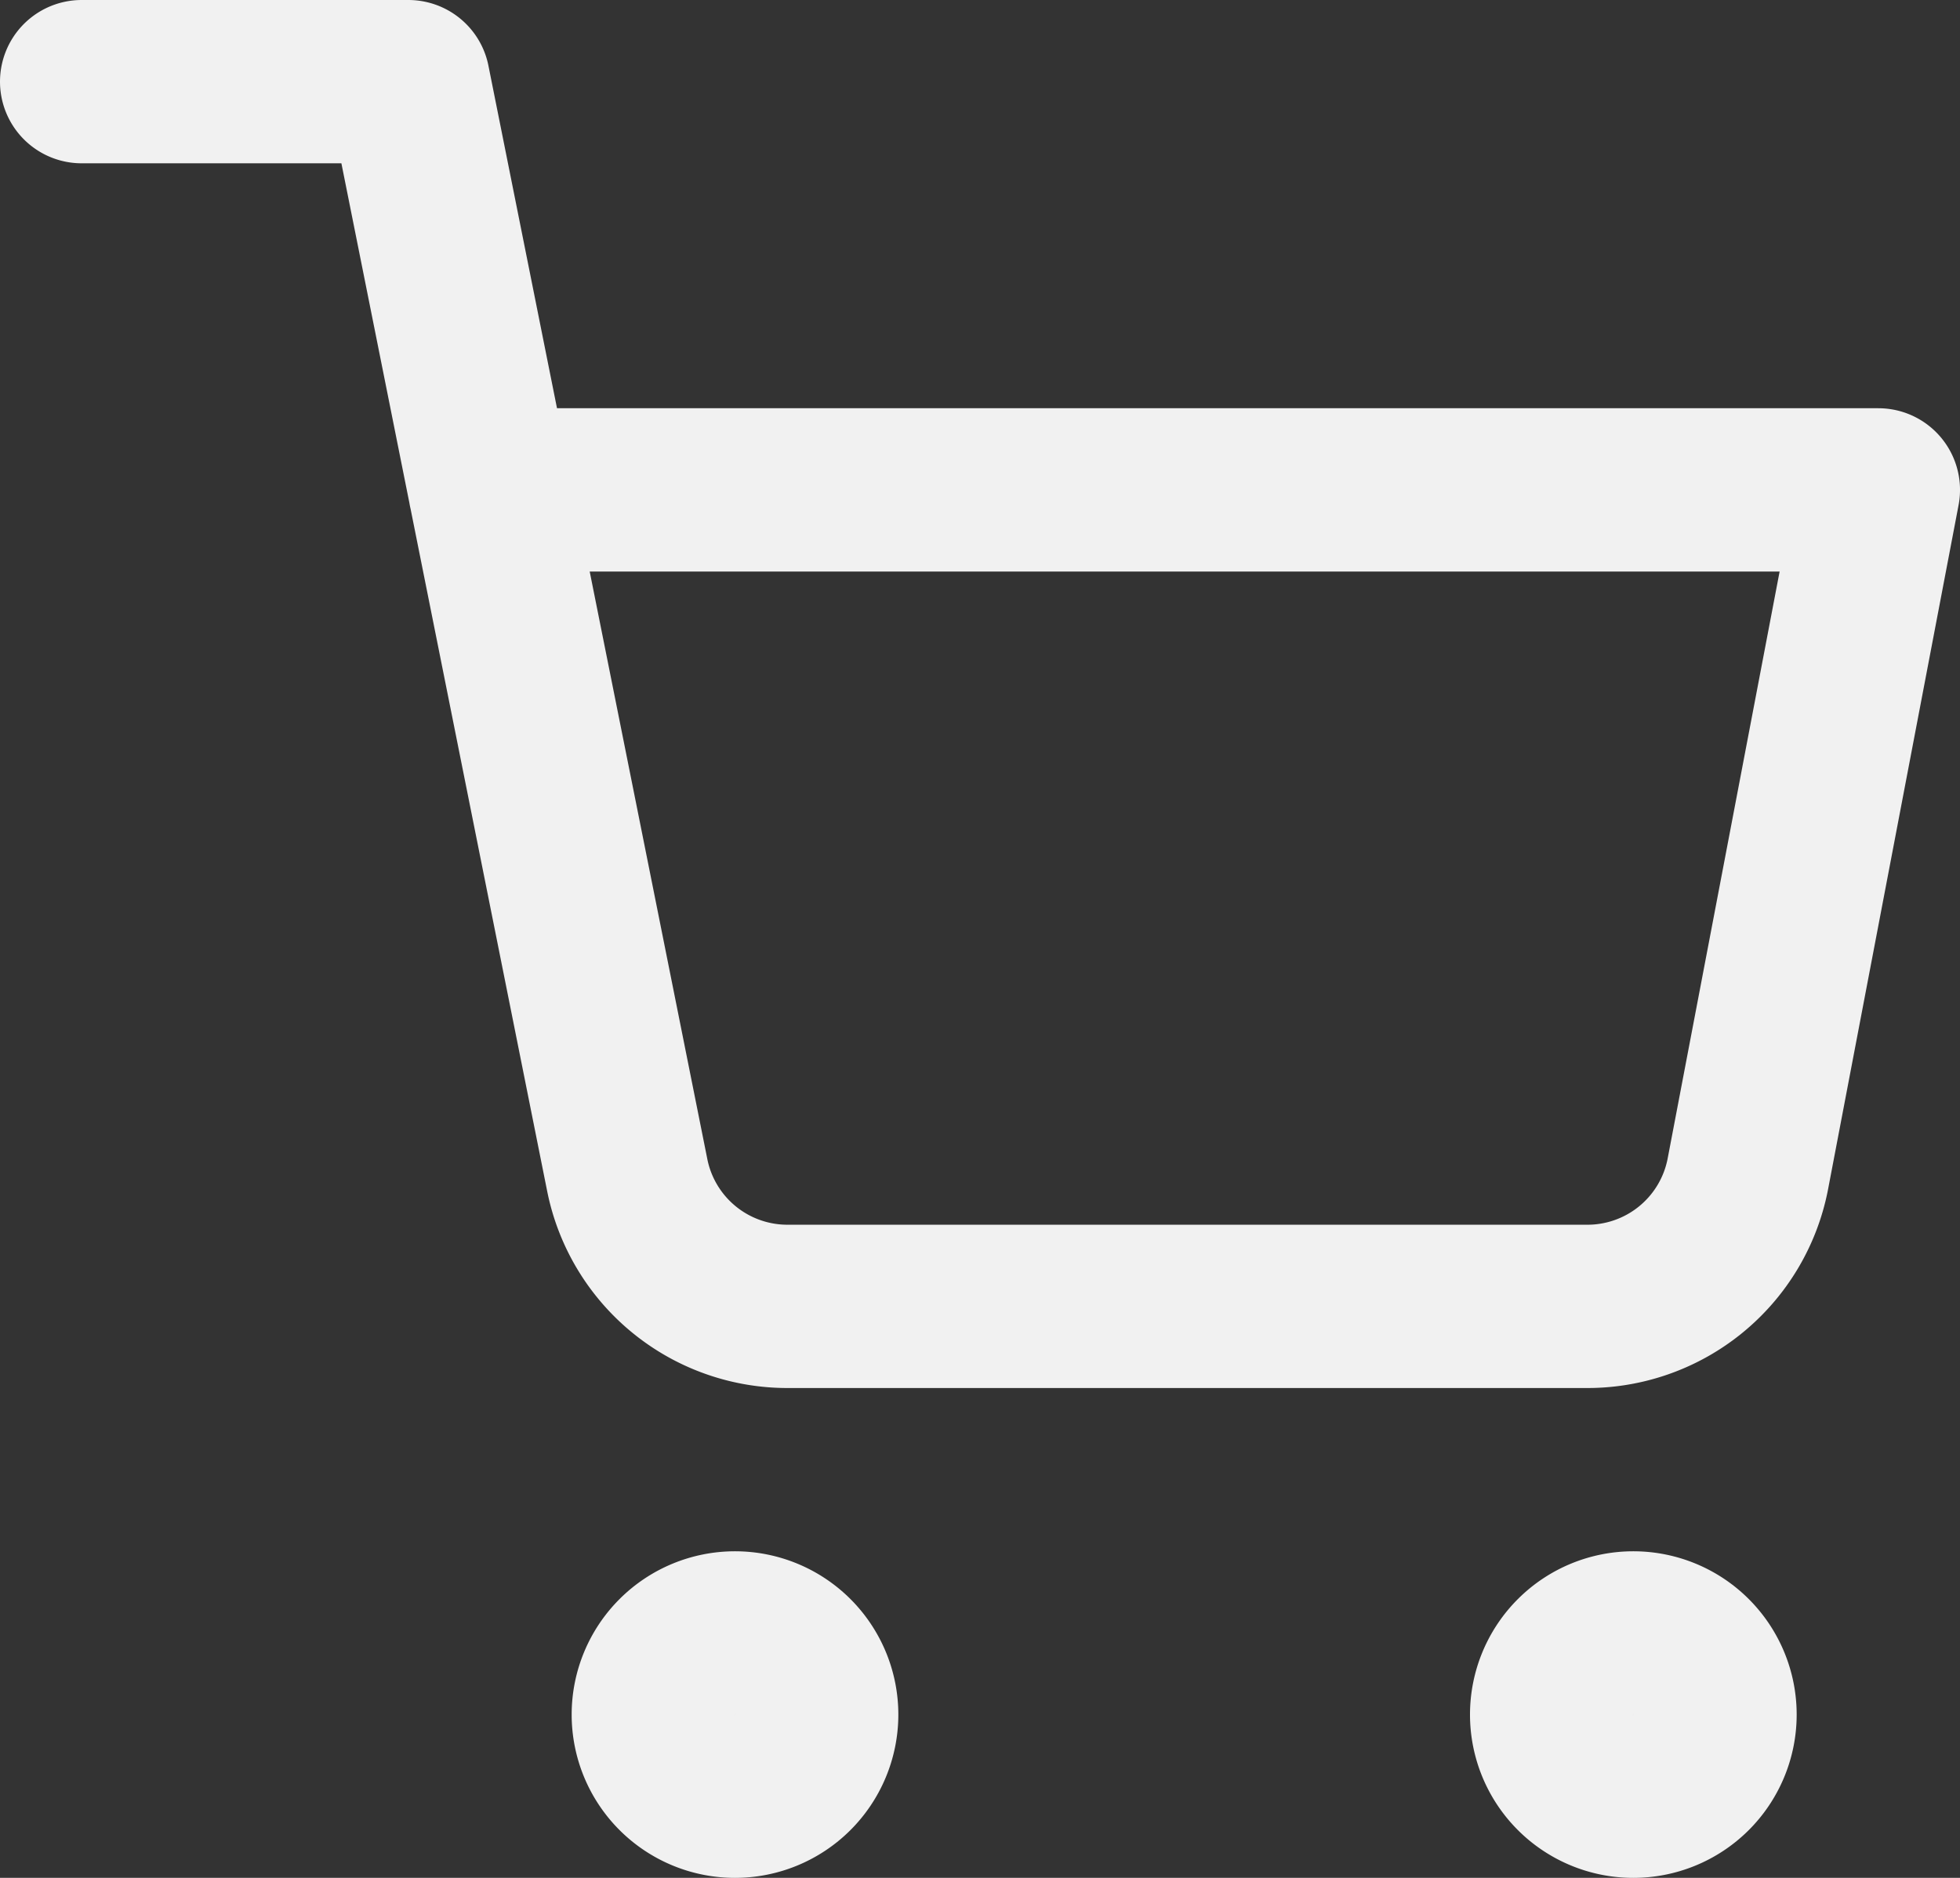
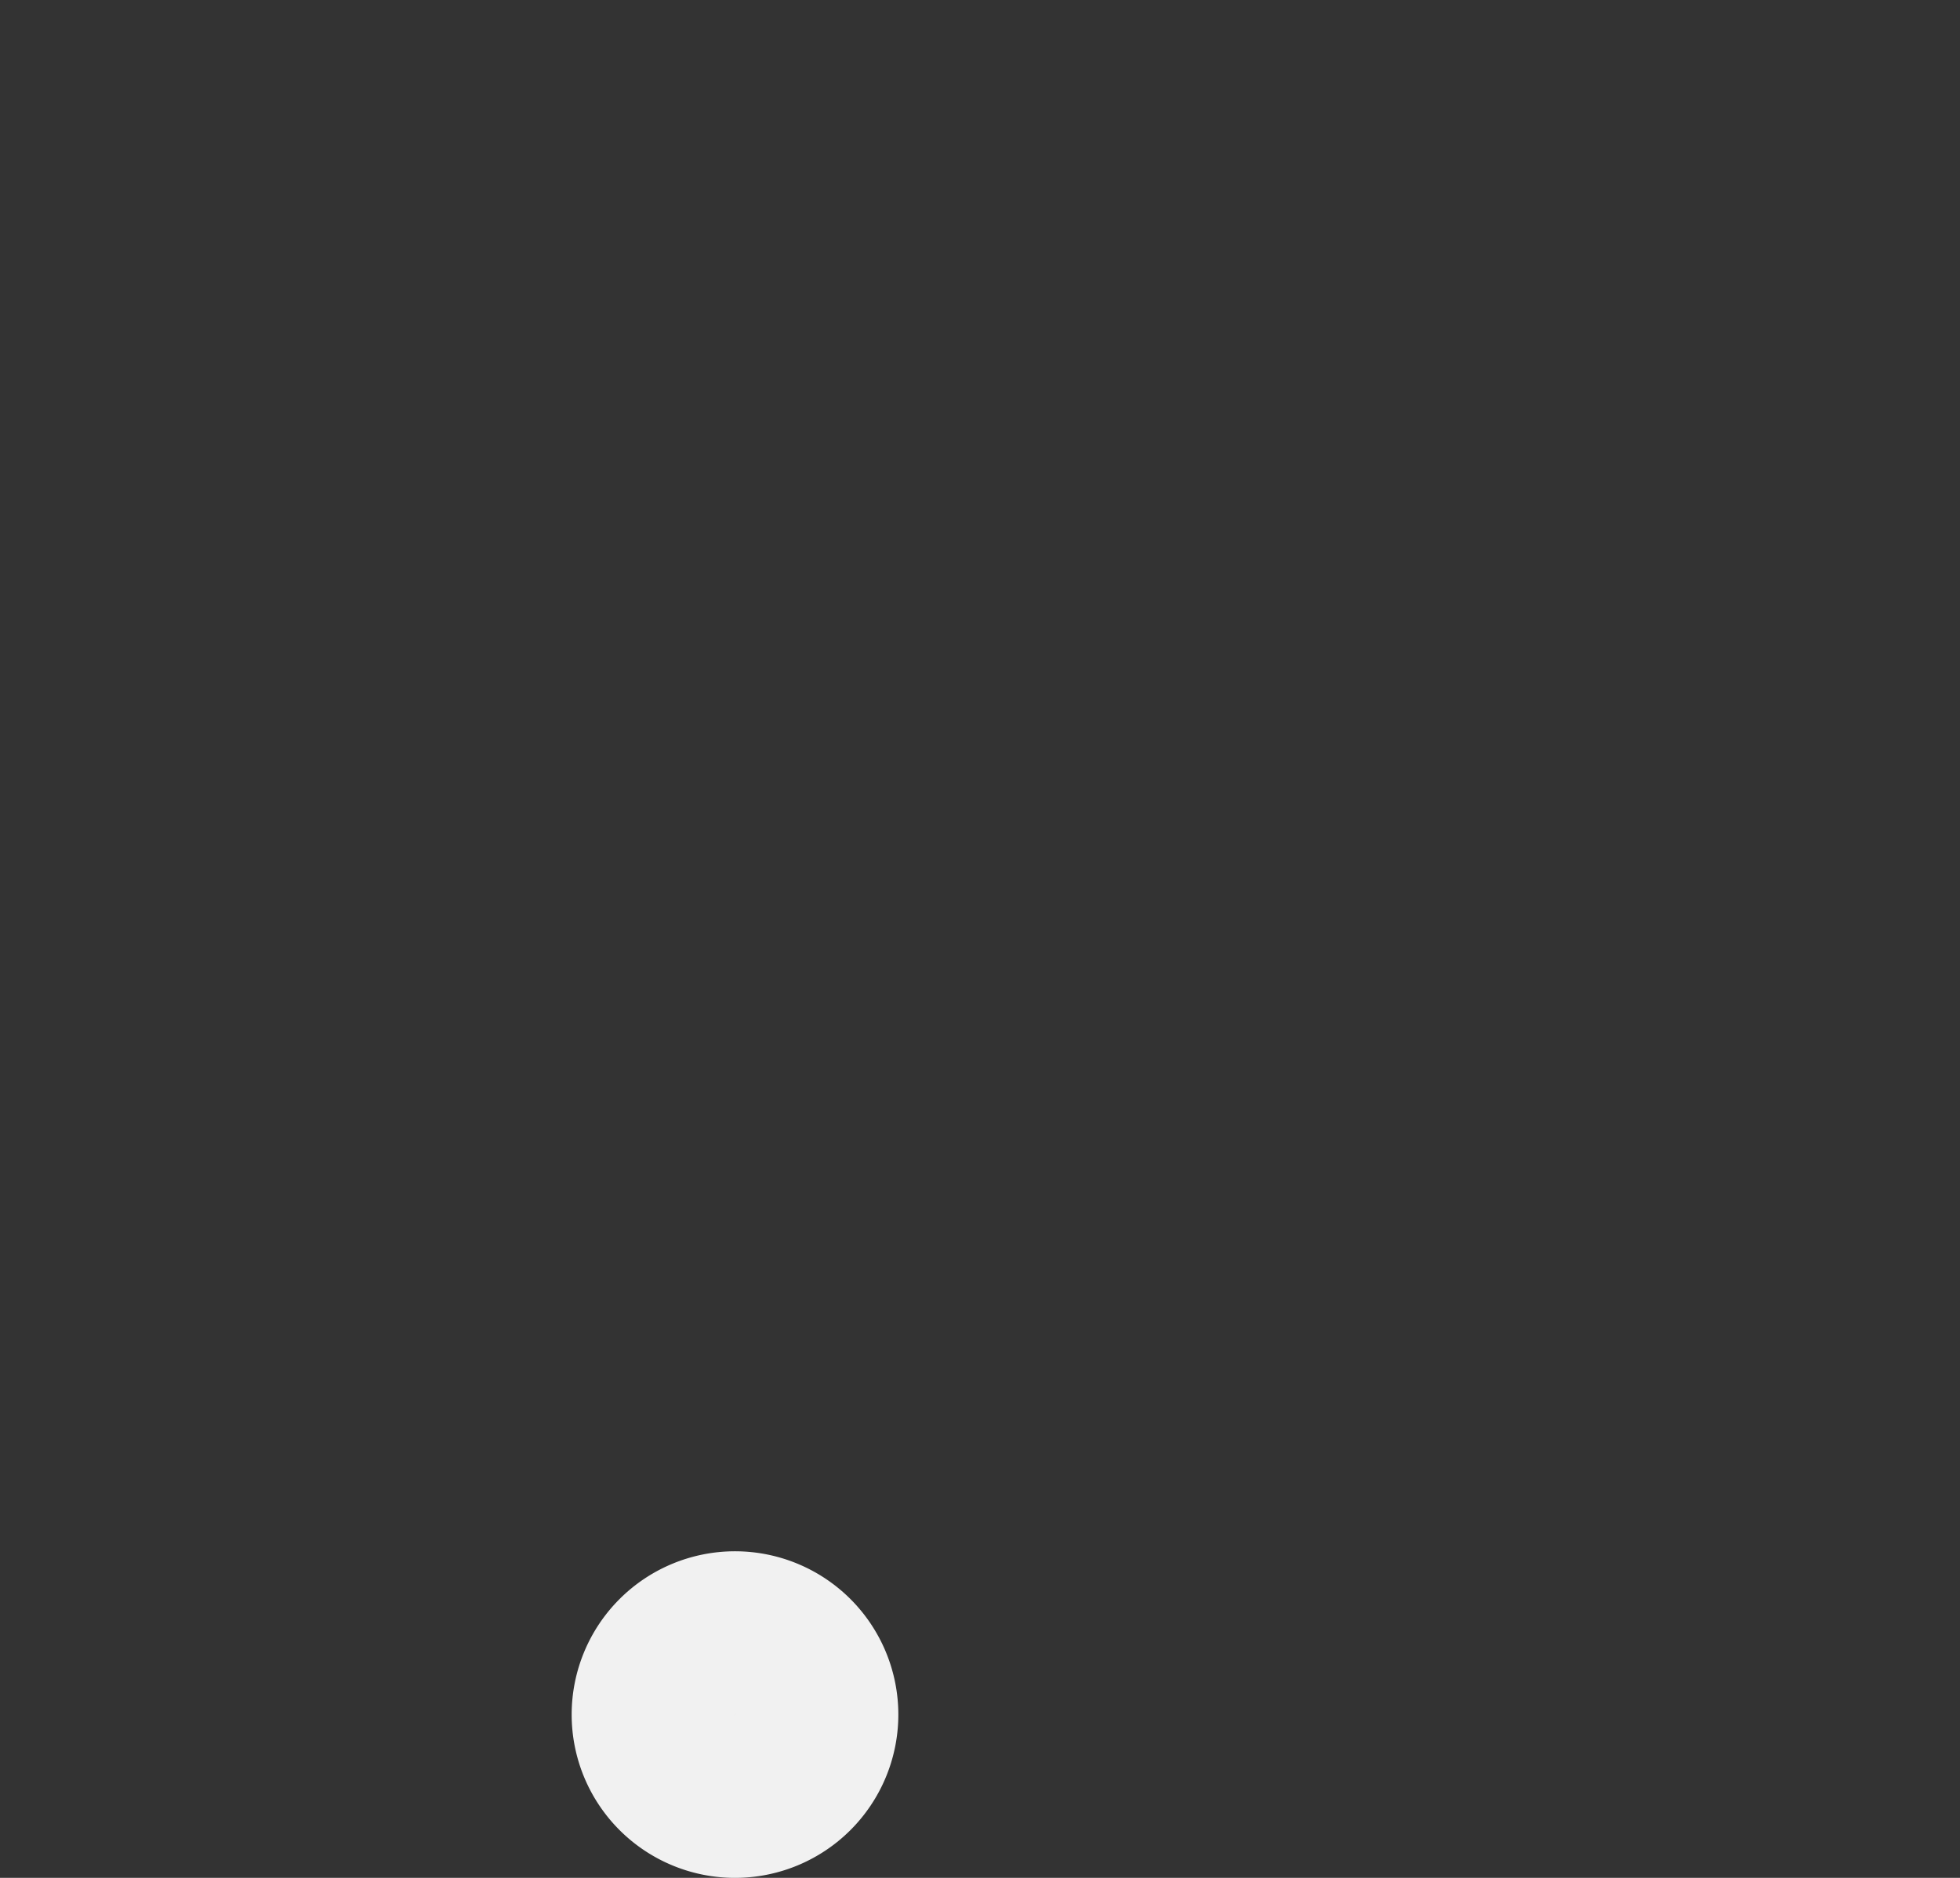
<svg xmlns="http://www.w3.org/2000/svg" id="Icon_feather-shopping-cart" data-name="Icon feather-shopping-cart" width="36" height="34.5" viewBox="0 0 36 34.5">
  <rect x="0" y="0" width="36" height="34.5" fill="#333333" stroke="none" />
  <path id="Path_1" data-name="Path 1" d="M15,31.5A1.5,1.5,0,1,1,13.5,30,1.5,1.5,0,0,1,15,31.5Z" fill="none" stroke="#f1f1f1" stroke-linecap="round" stroke-linejoin="round" stroke-width="3" />
-   <path id="Path_2" data-name="Path 2" d="M31.5,31.5A1.5,1.5,0,1,1,30,30,1.5,1.5,0,0,1,31.5,31.5Z" fill="none" stroke="#f1f1f1" stroke-linecap="round" stroke-linejoin="round" stroke-width="3" />
-   <path id="Path_3" data-name="Path 3" d="M1.5,1.5h6l4.02,20.085a3,3,0,0,0,3,2.415H29.1a3,3,0,0,0,3-2.415L34.5,9H9" fill="none" stroke="#f1f1f1" stroke-linecap="round" stroke-linejoin="round" stroke-width="3" />
</svg>